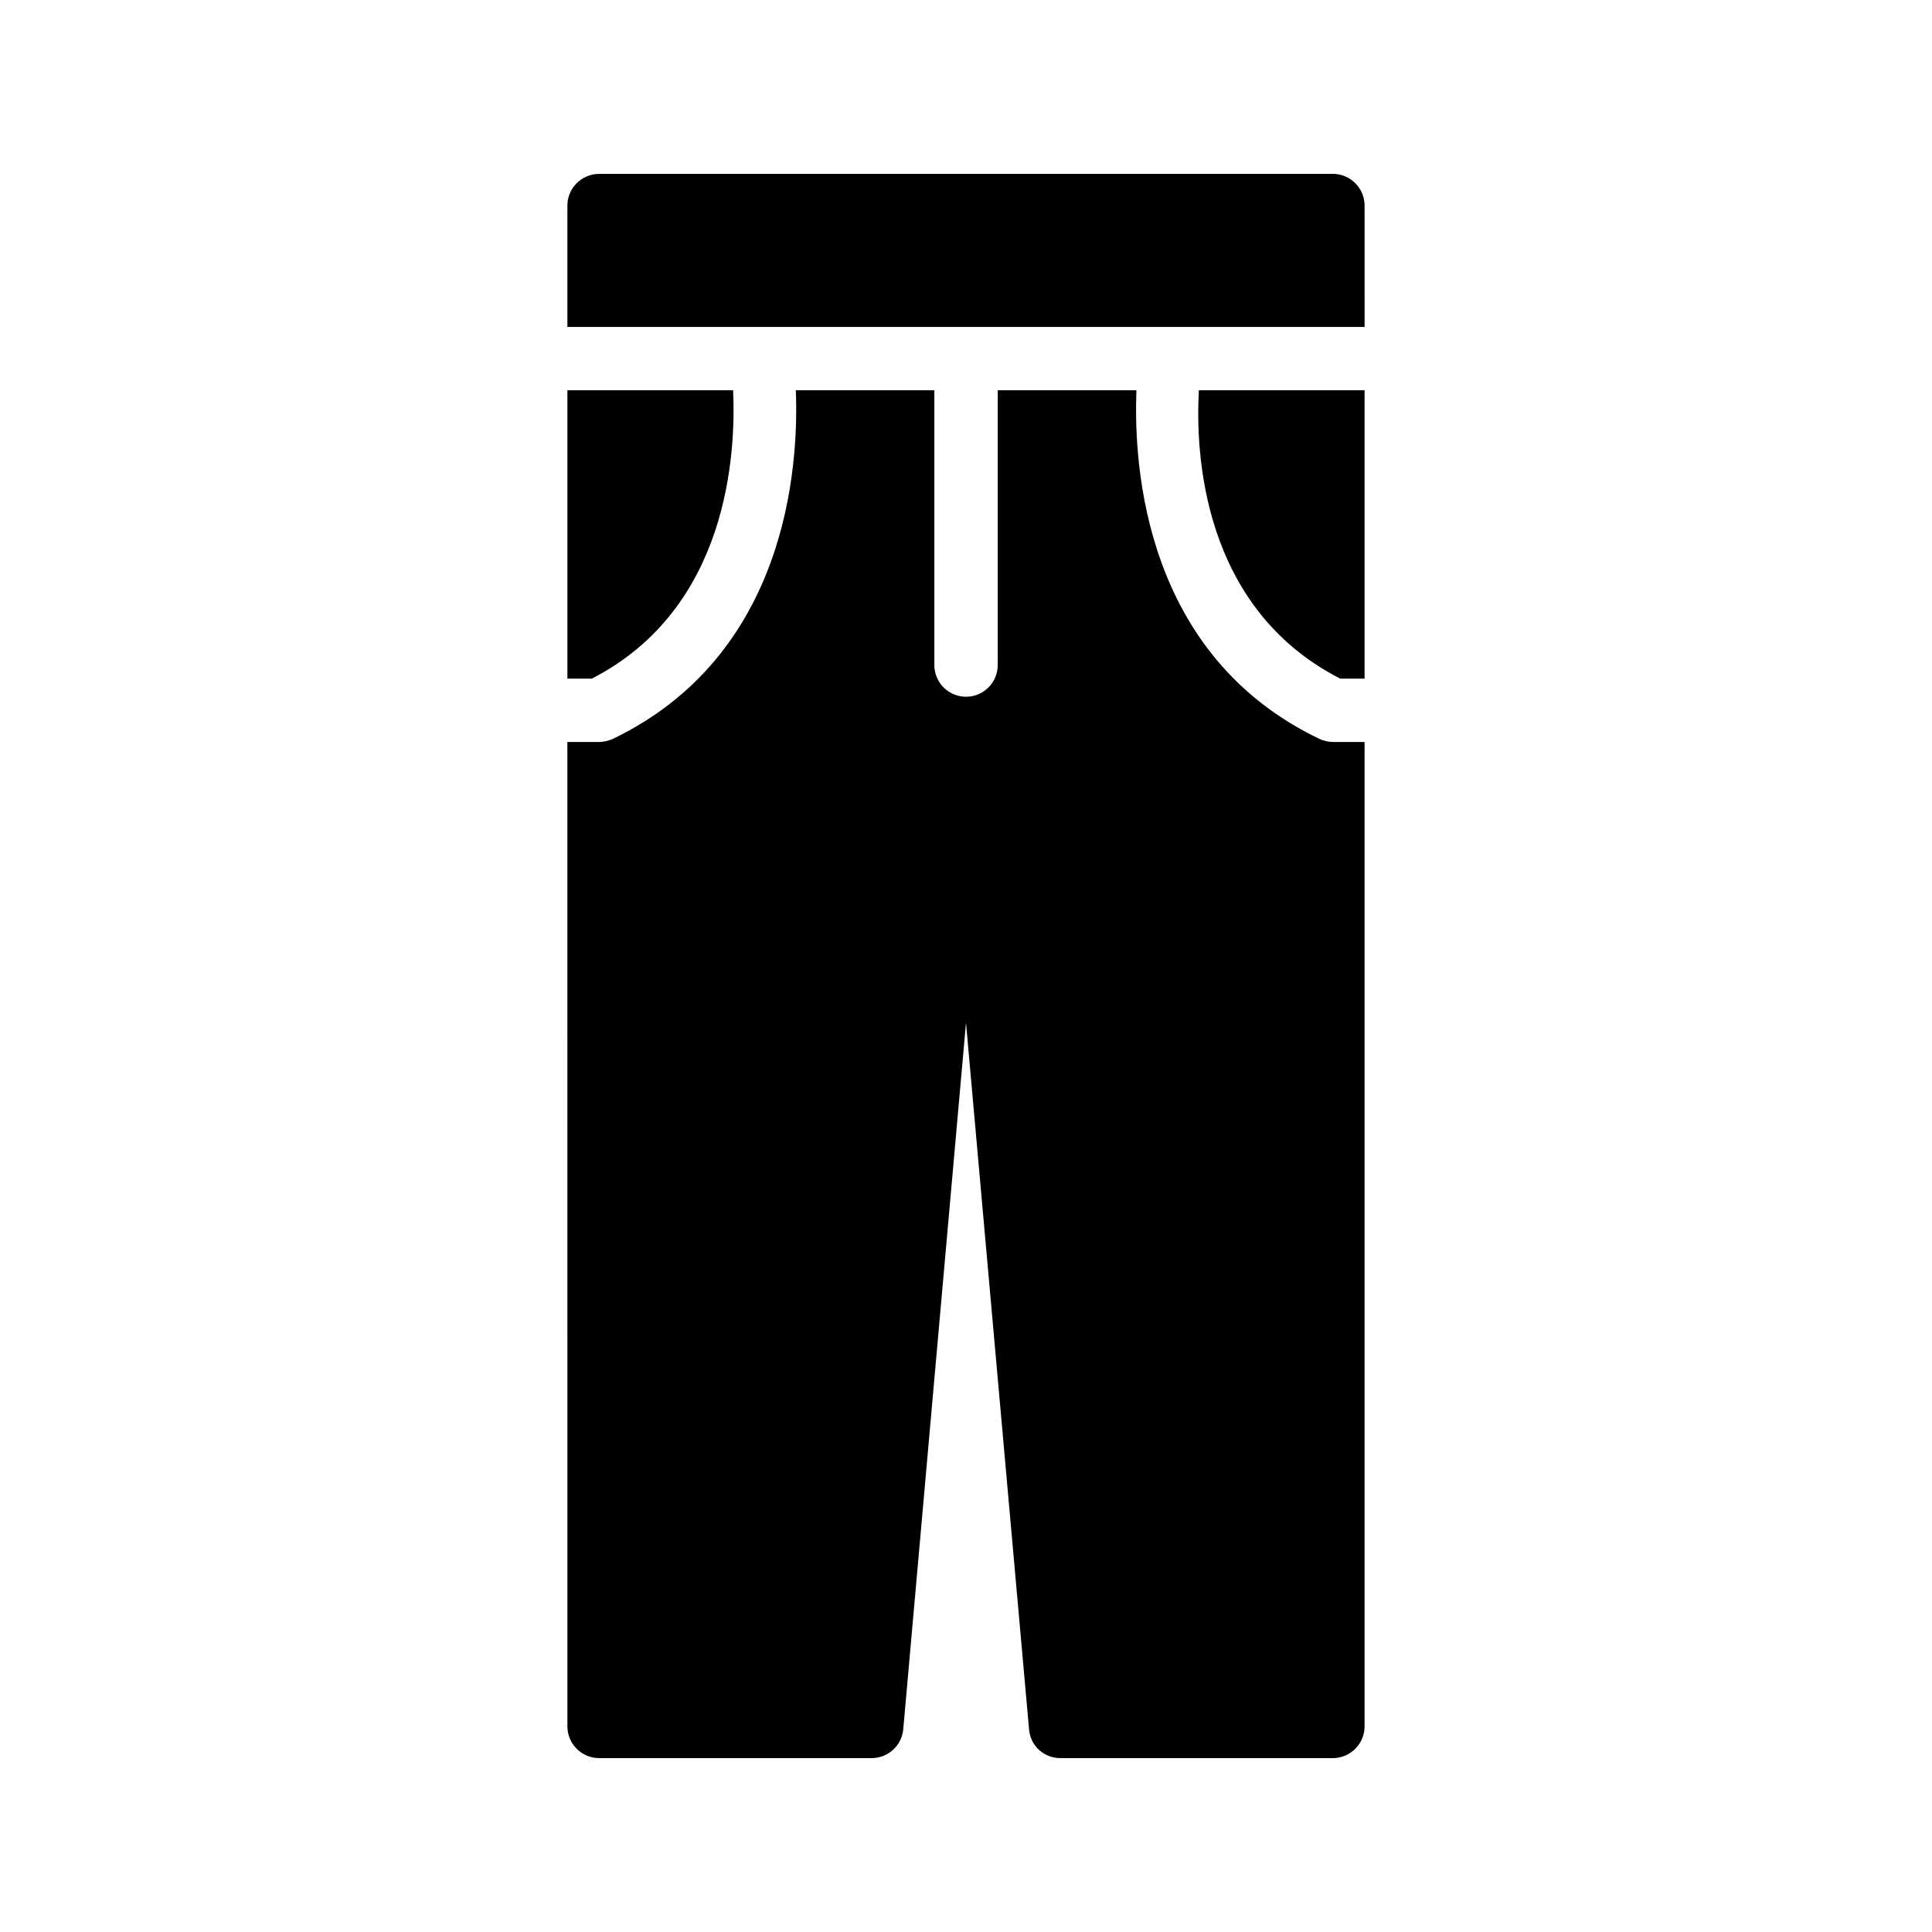
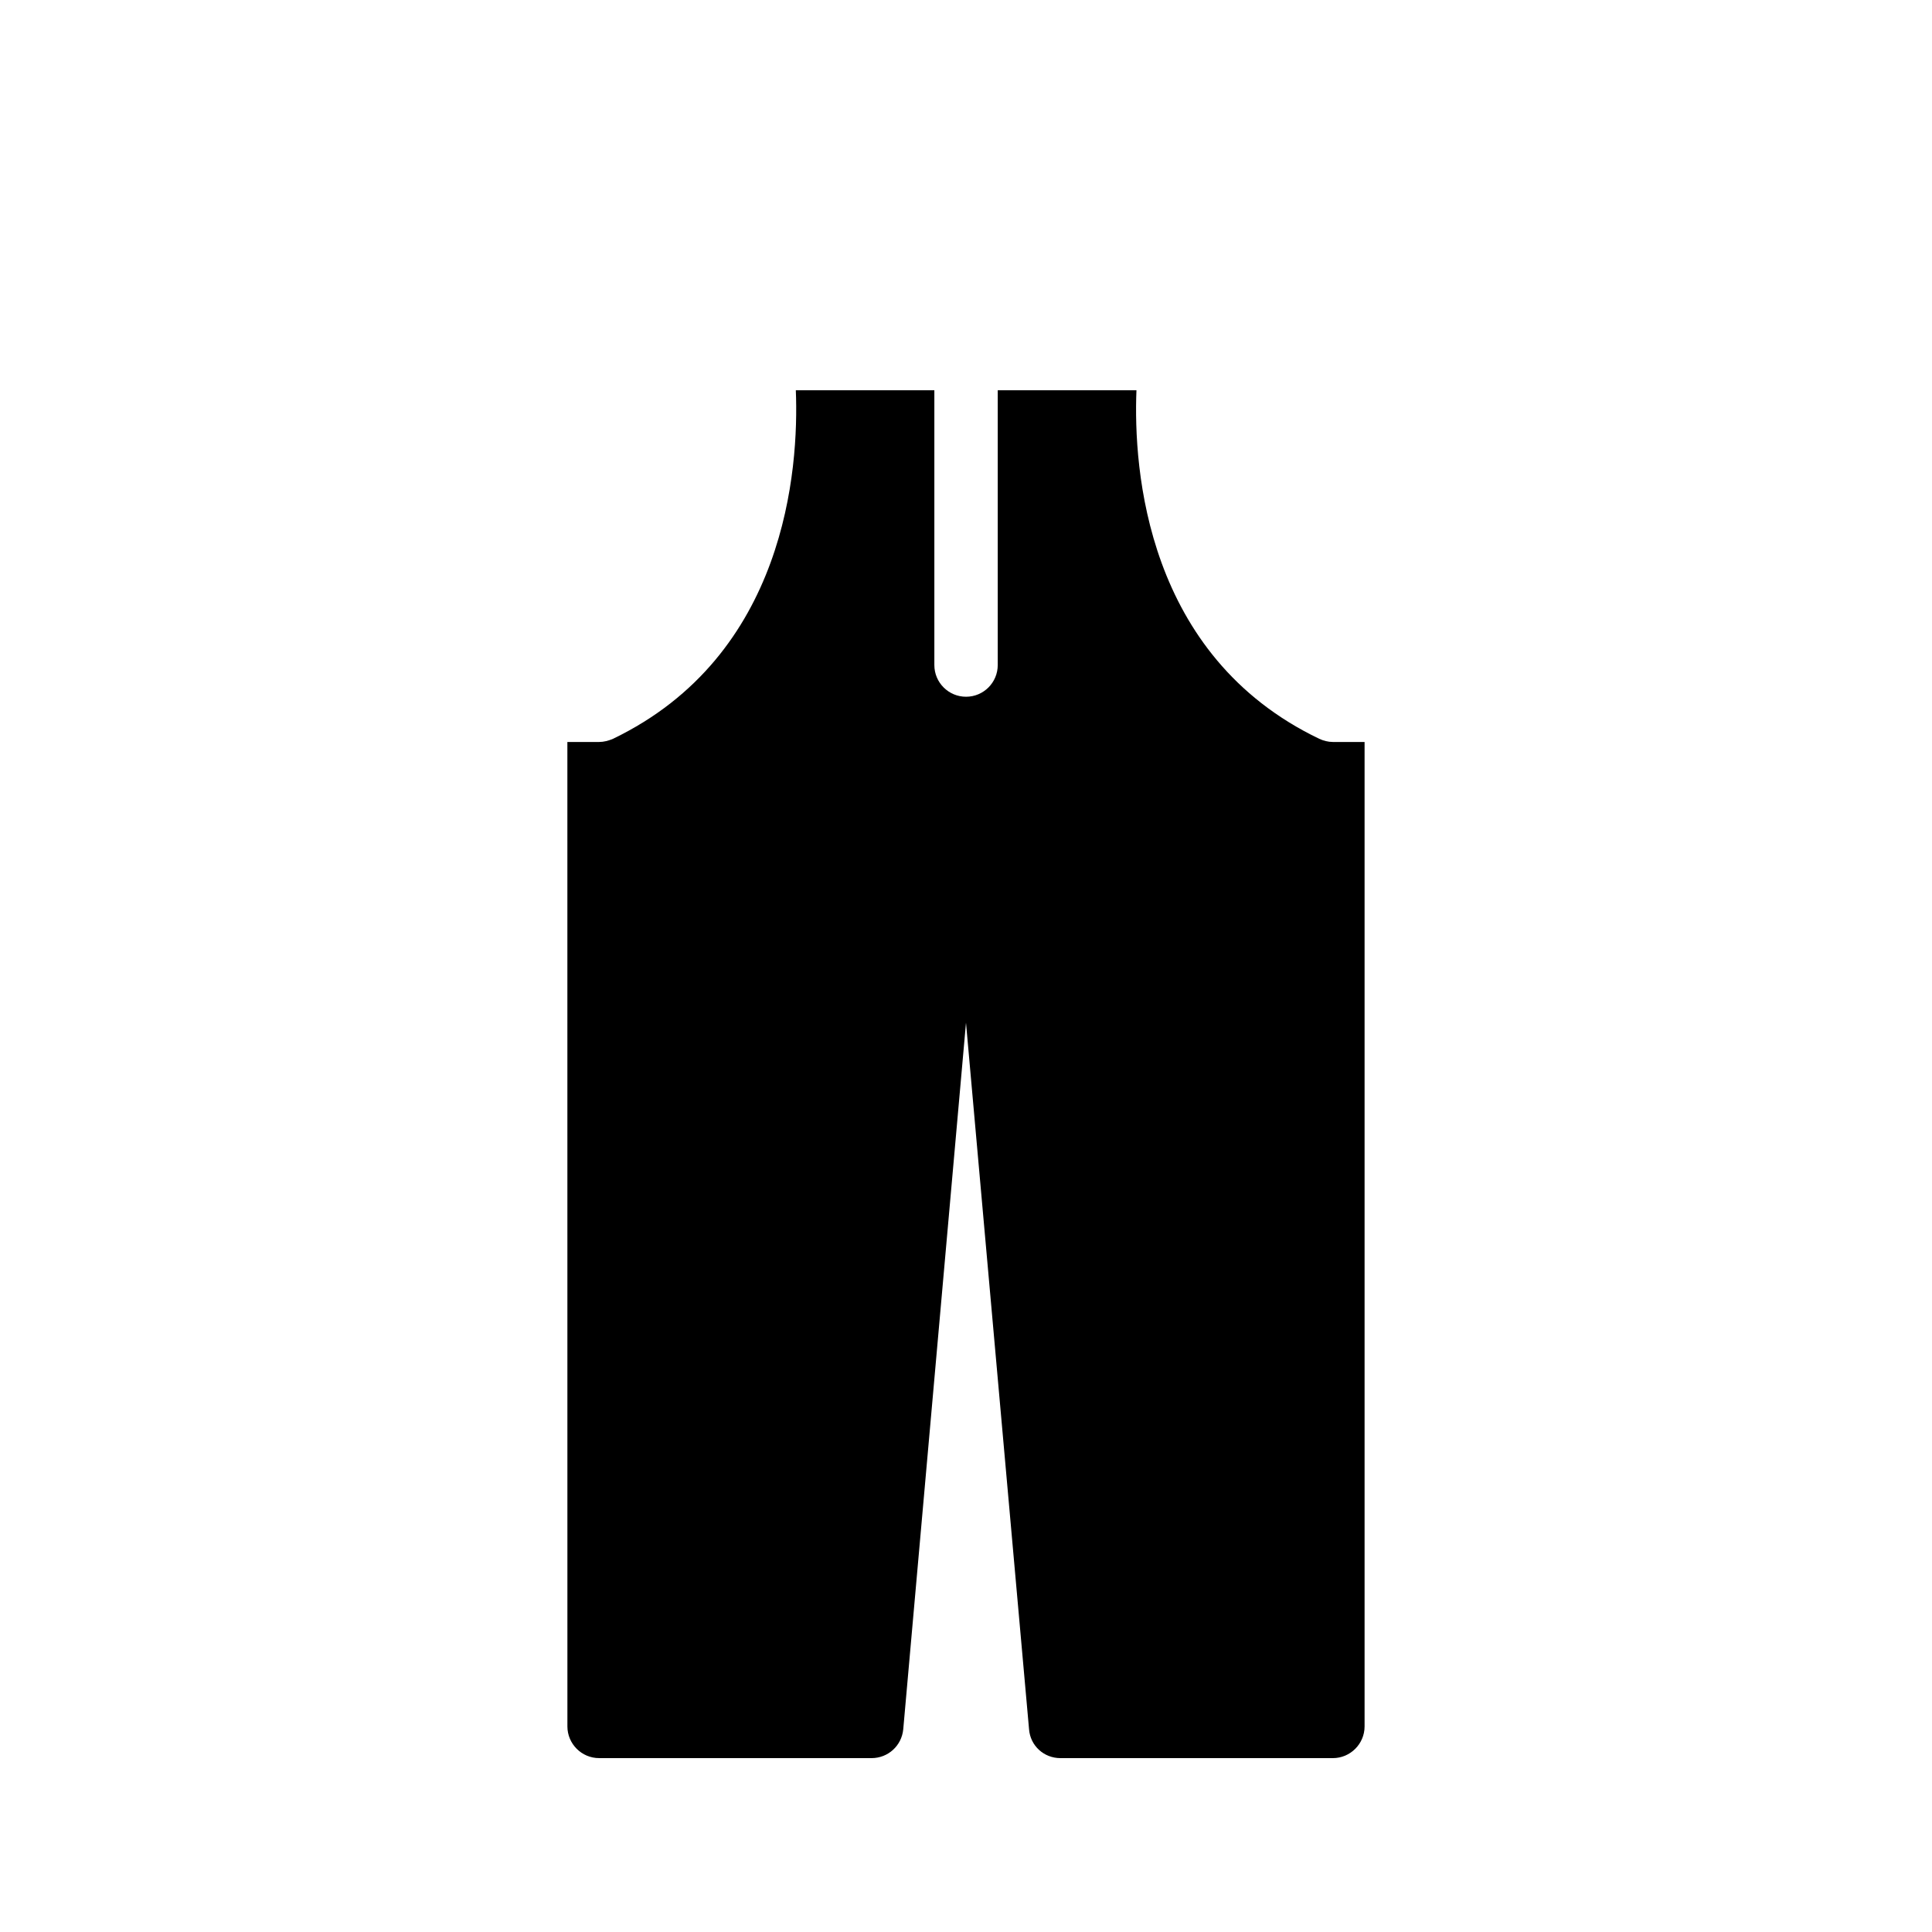
<svg xmlns="http://www.w3.org/2000/svg" fill="#000000" width="800px" height="800px" version="1.1" viewBox="144 144 512 512">
  <g>
-     <path d="m505.63 198.48c0-4.617-3.777-8.398-8.398-8.398h-194.47c-4.617 0-8.398 3.777-8.398 8.398v32.16h211.27z" />
-     <path d="m499.16 323.84h6.465v-76.41h-43.914c-0.922 16.539 0.758 57.602 37.449 76.41z" />
-     <path d="m338.28 247.43h-43.914v76.41h6.465c36.359-18.641 38.207-59.953 37.449-76.41z" />
    <path d="m302.76 609.92h72.211c4.367 0 7.977-3.273 8.398-7.641l16.629-187.25 16.711 187.25c0.332 4.367 3.945 7.641 8.309 7.641h72.211c4.617 0 8.398-3.777 8.398-8.398v-260.89h-8.398c-1.258 0-2.519-0.336-3.609-0.84-45.93-22-49.289-71.371-48.449-92.363h-36.762v72.816c0 4.637-3.758 8.398-8.398 8.398-4.637 0-8.398-3.758-8.398-8.398v-72.816h-36.711c0.84 20.91-2.602 70.281-48.449 92.363-1.176 0.504-2.434 0.84-3.695 0.84h-8.398l0.008 260.89c0 4.617 3.777 8.395 8.395 8.395z" />
  </g>
</svg>